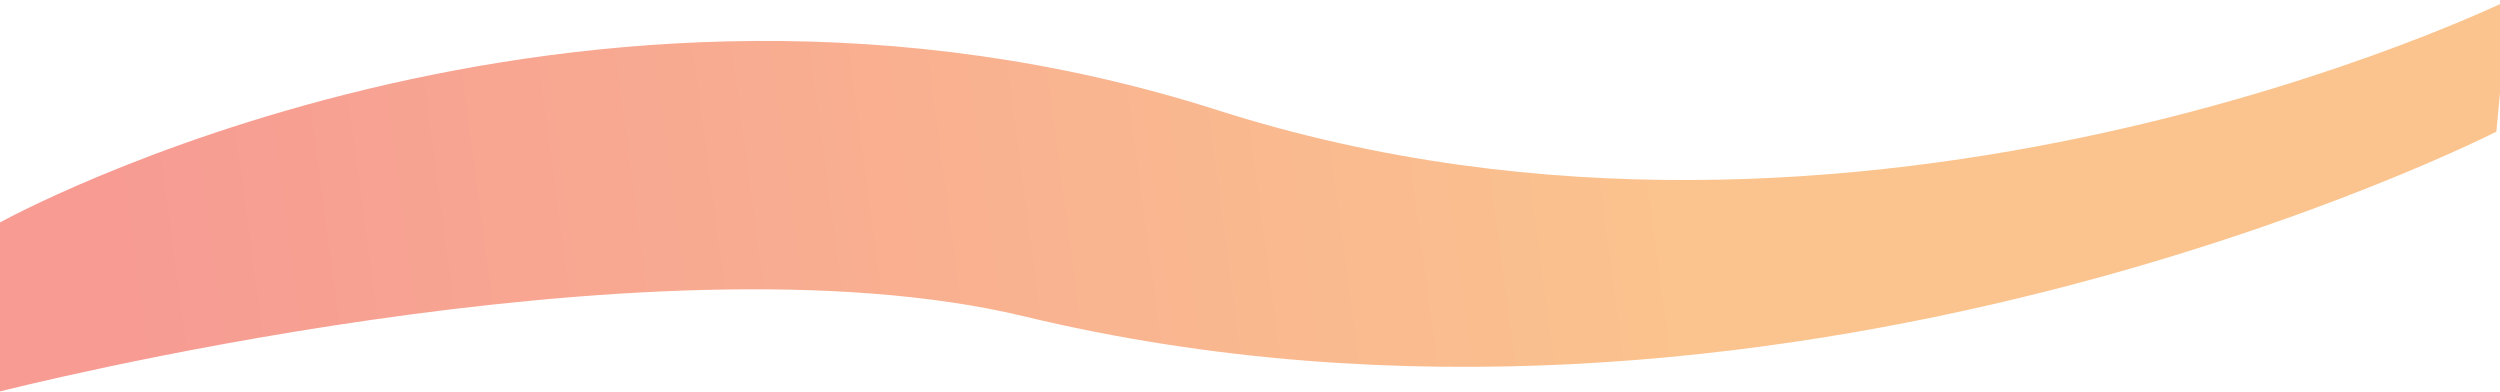
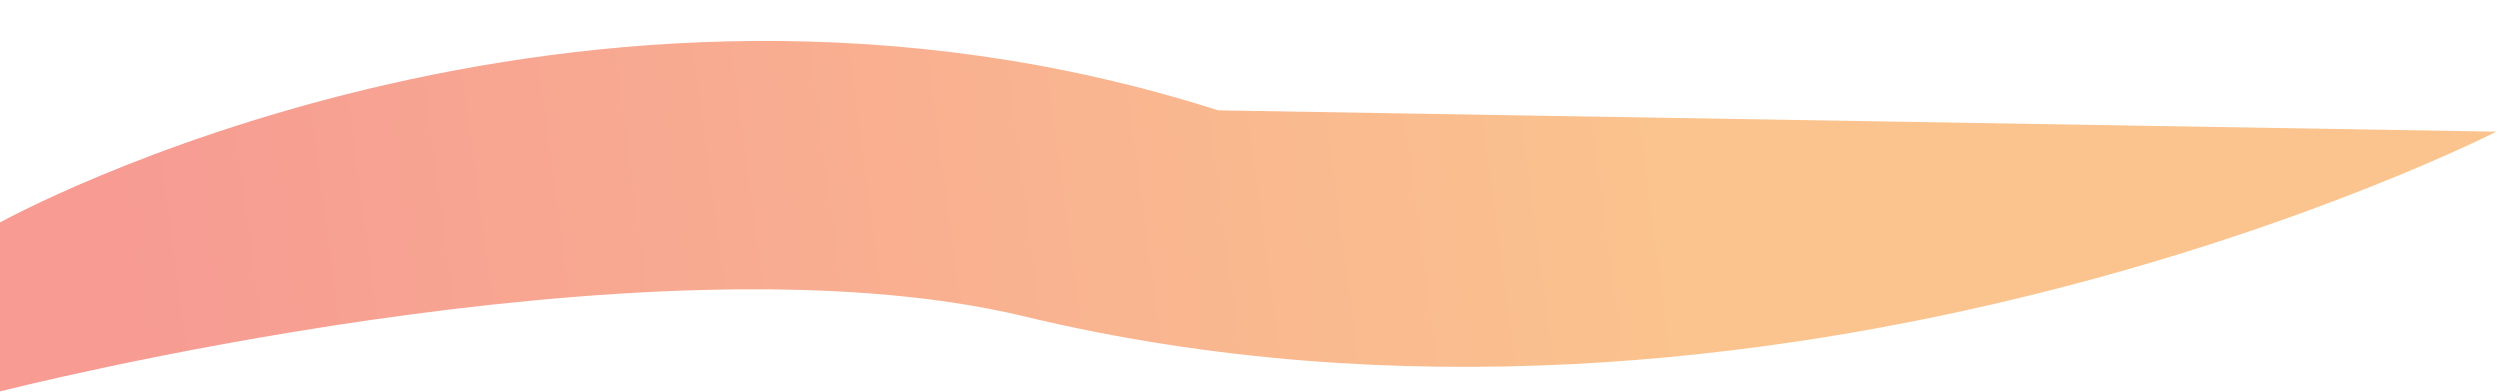
<svg xmlns="http://www.w3.org/2000/svg" width="1728" height="271" viewBox="0 0 1728 271" fill="none">
-   <path d="M1725.5 91C1725.5 91 1229.5 344.151 707.95 218.673C447.846 156.095 0 270.553 0 270.553V153.751C0 153.751 396 -66.114 842 76.279C1288 218.673 1734 0 1734 0L1725.5 91Z" fill="url(#paint0_linear_248_166)" fill-opacity="0.6" />
+   <path d="M1725.5 91C1725.5 91 1229.5 344.151 707.95 218.673C447.846 156.095 0 270.553 0 270.553V153.751C0 153.751 396 -66.114 842 76.279L1725.5 91Z" fill="url(#paint0_linear_248_166)" fill-opacity="0.6" />
  <defs>
    <linearGradient id="paint0_linear_248_166" x1="110" y1="320.5" x2="1191" y2="176" gradientUnits="userSpaceOnUse">
      <stop stop-color="#F1594B" />
      <stop offset="1" stop-color="#F89D42" />
    </linearGradient>
  </defs>
</svg>